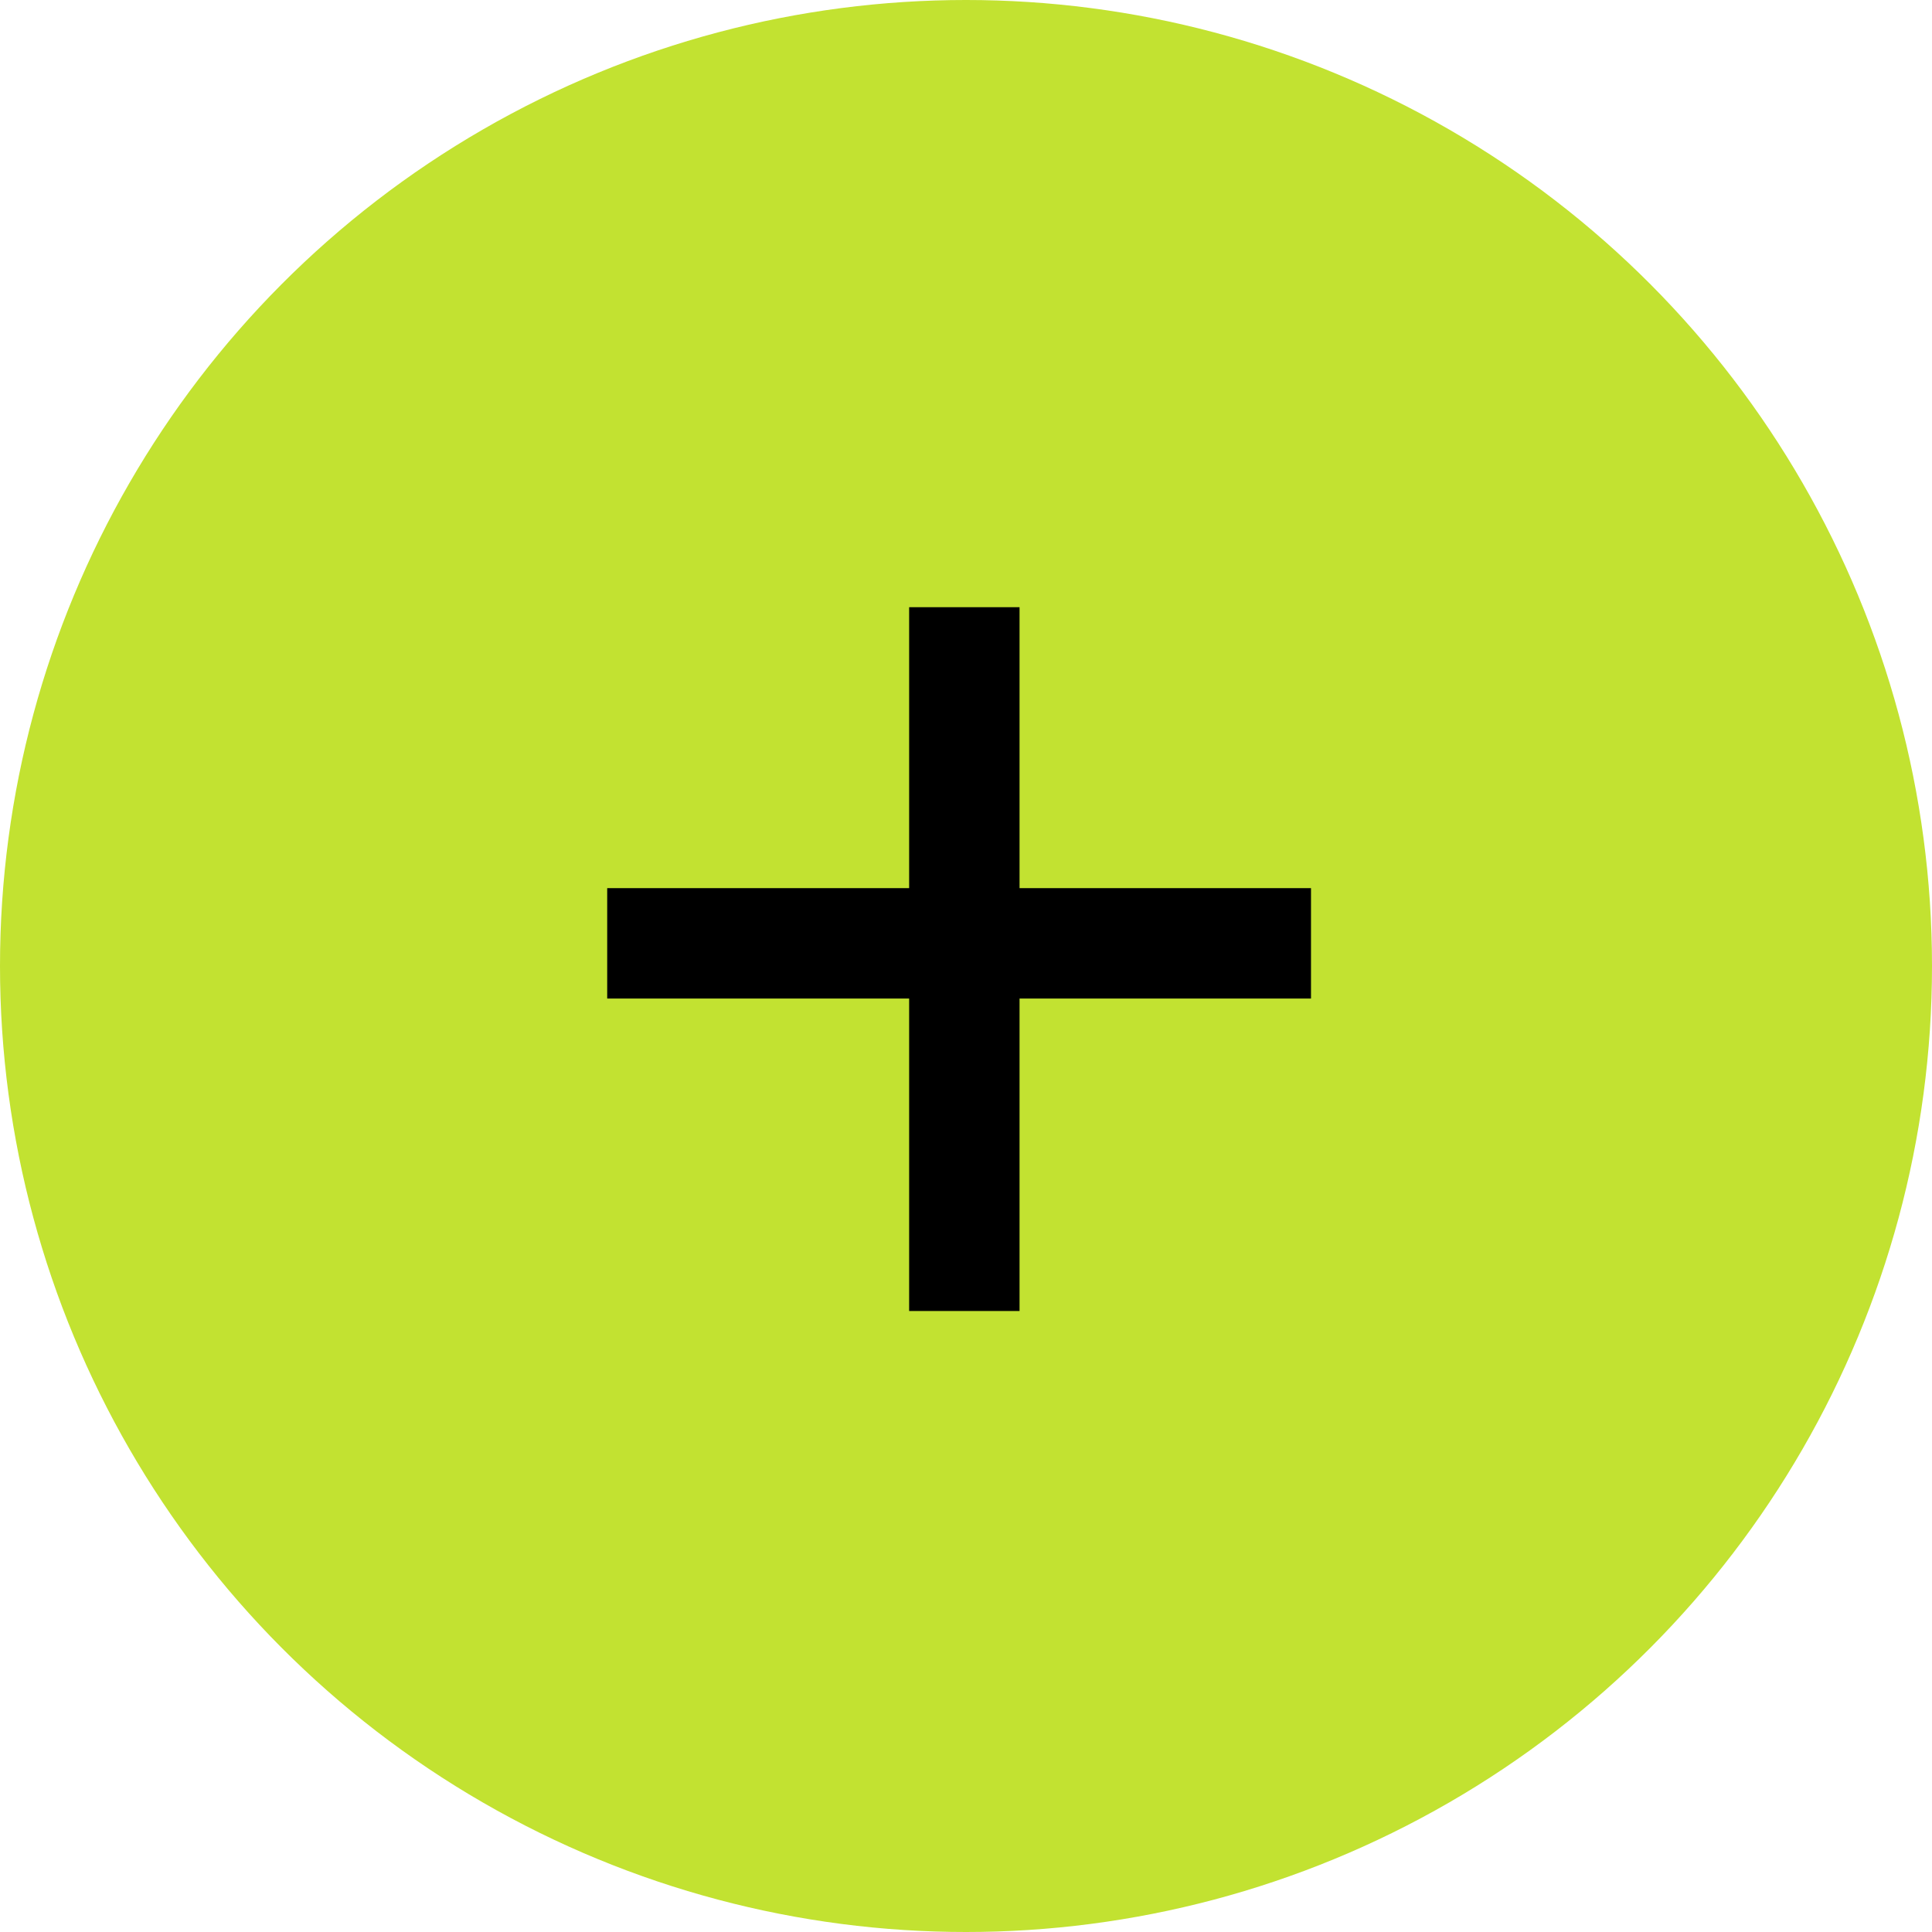
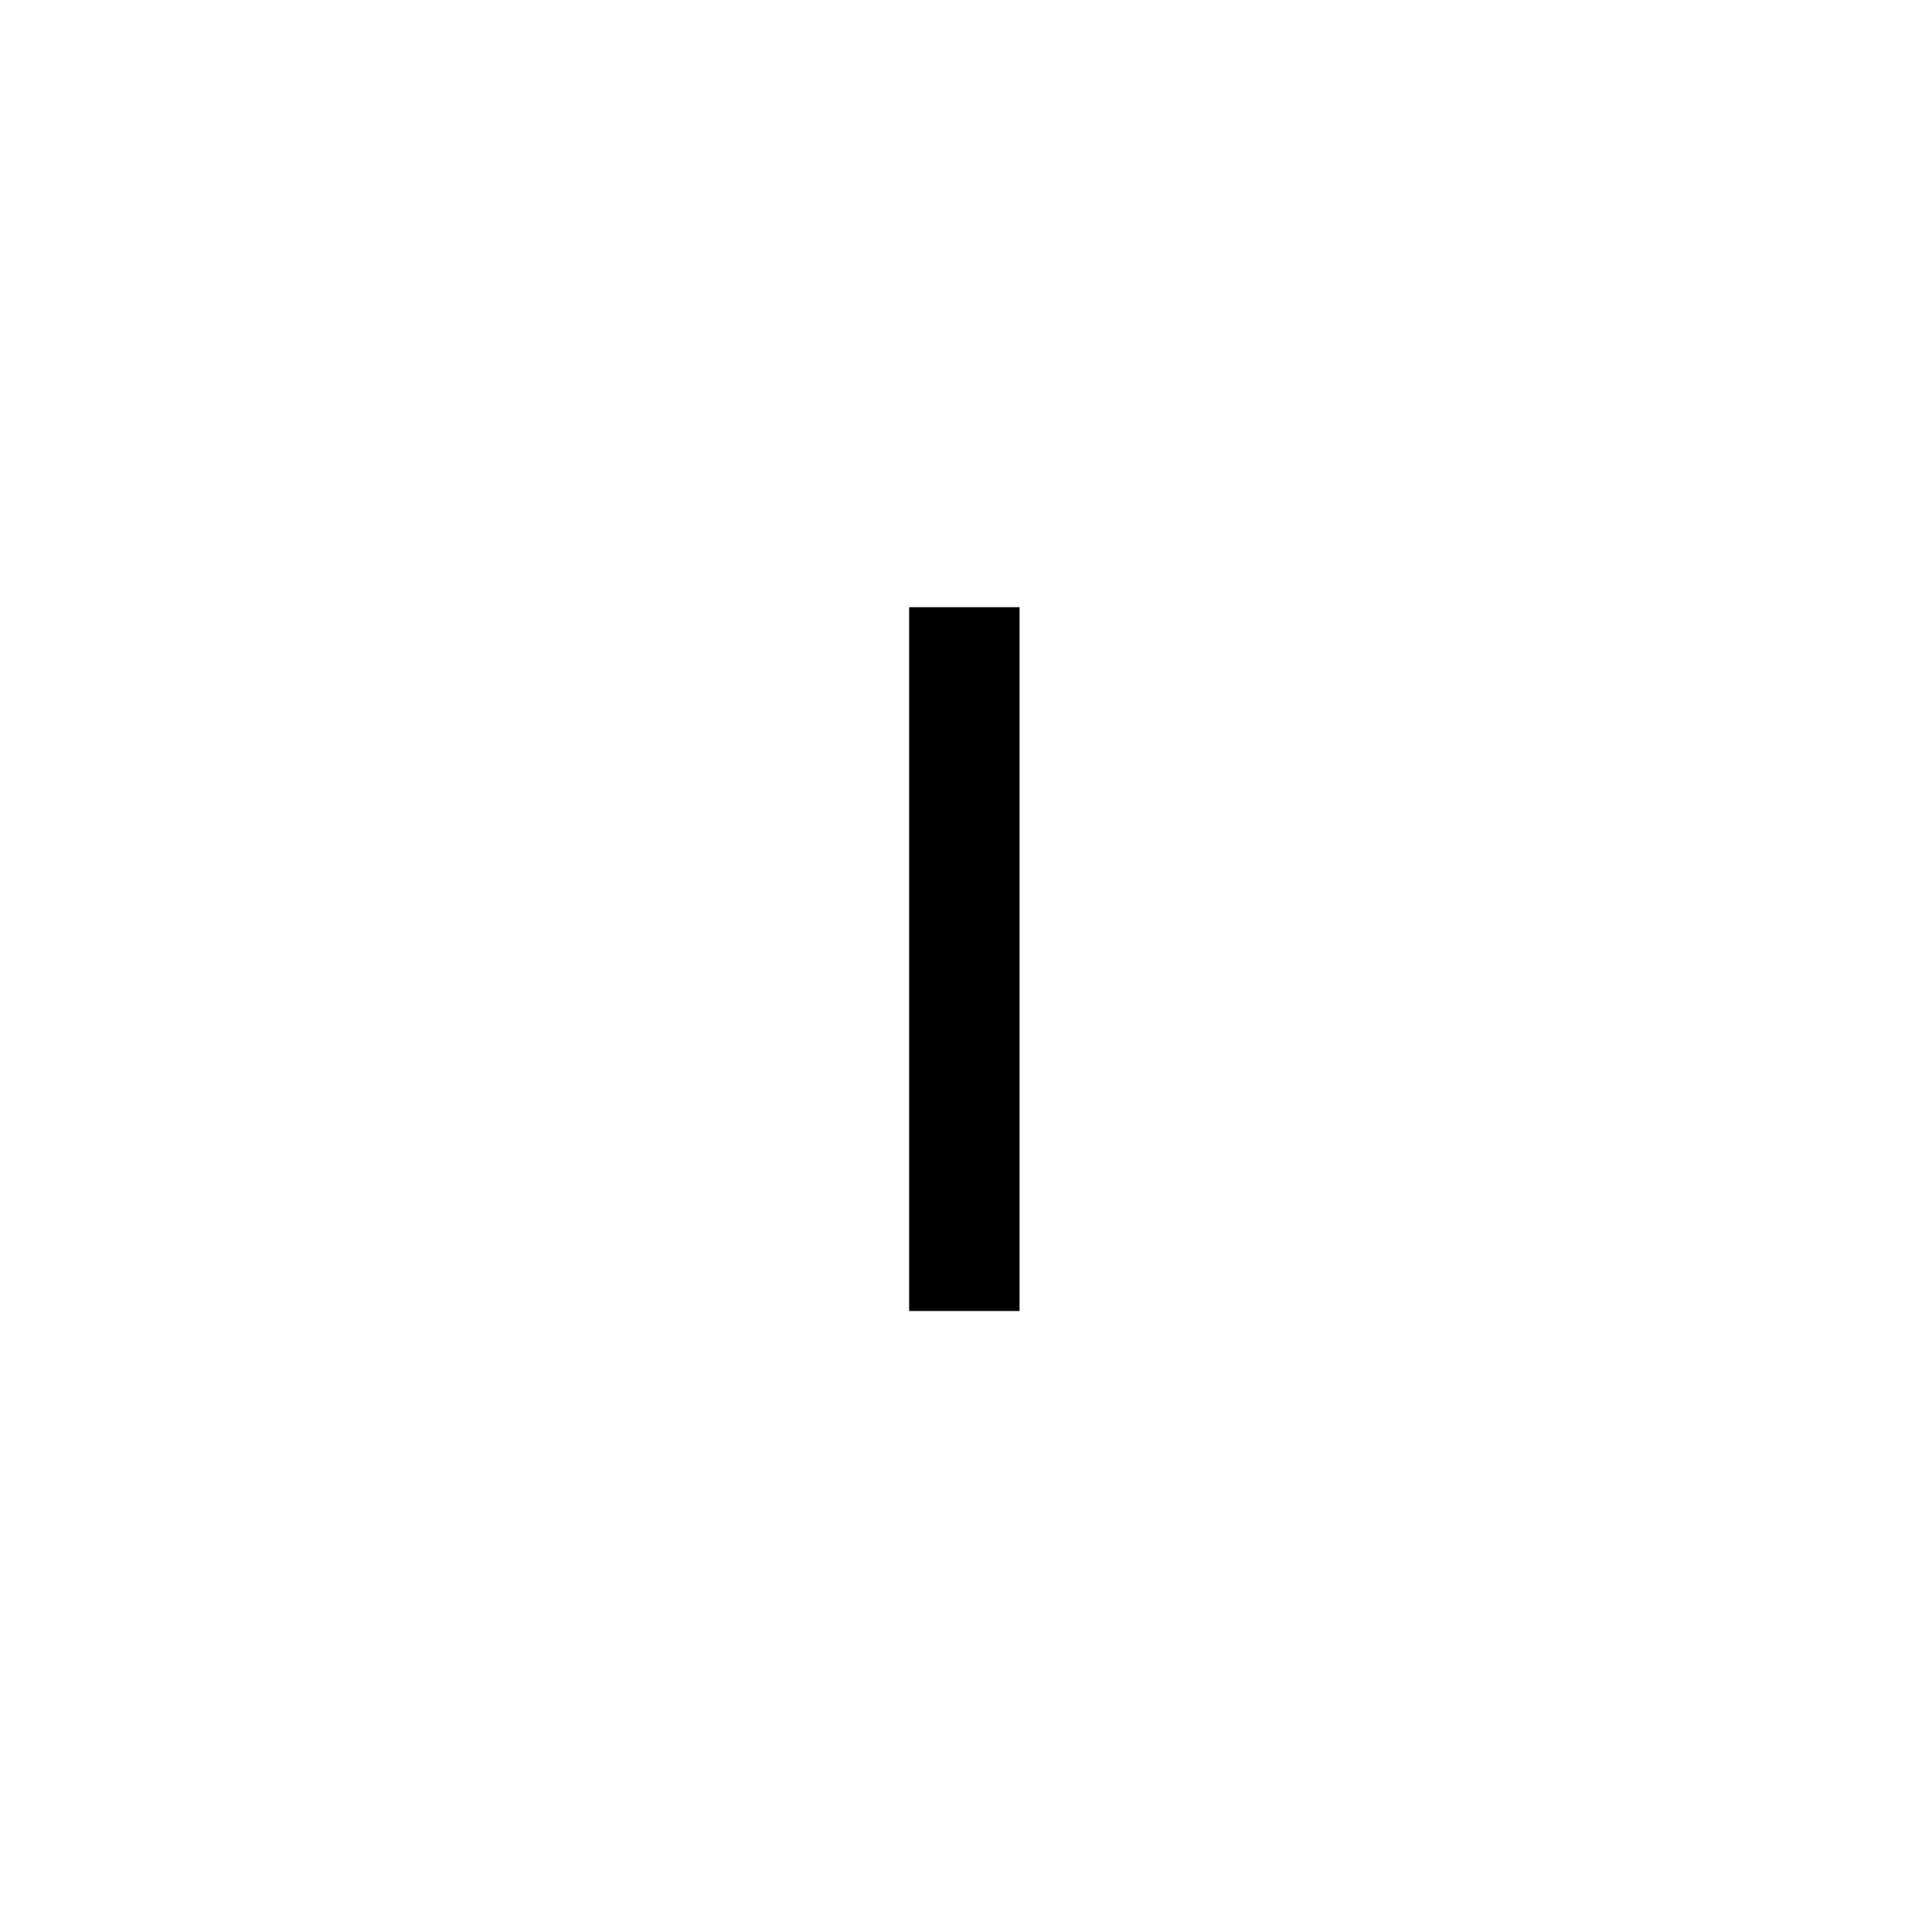
<svg xmlns="http://www.w3.org/2000/svg" width="70" height="70" viewBox="0 0 70 70" fill="none">
-   <circle cx="35" cy="35" r="35" fill="#C2E231" />
  <path d="M34.94 22V47.5" stroke="black" stroke-width="4" />
-   <path d="M47.5 34.179L22 34.179" stroke="black" stroke-width="4" />
</svg>